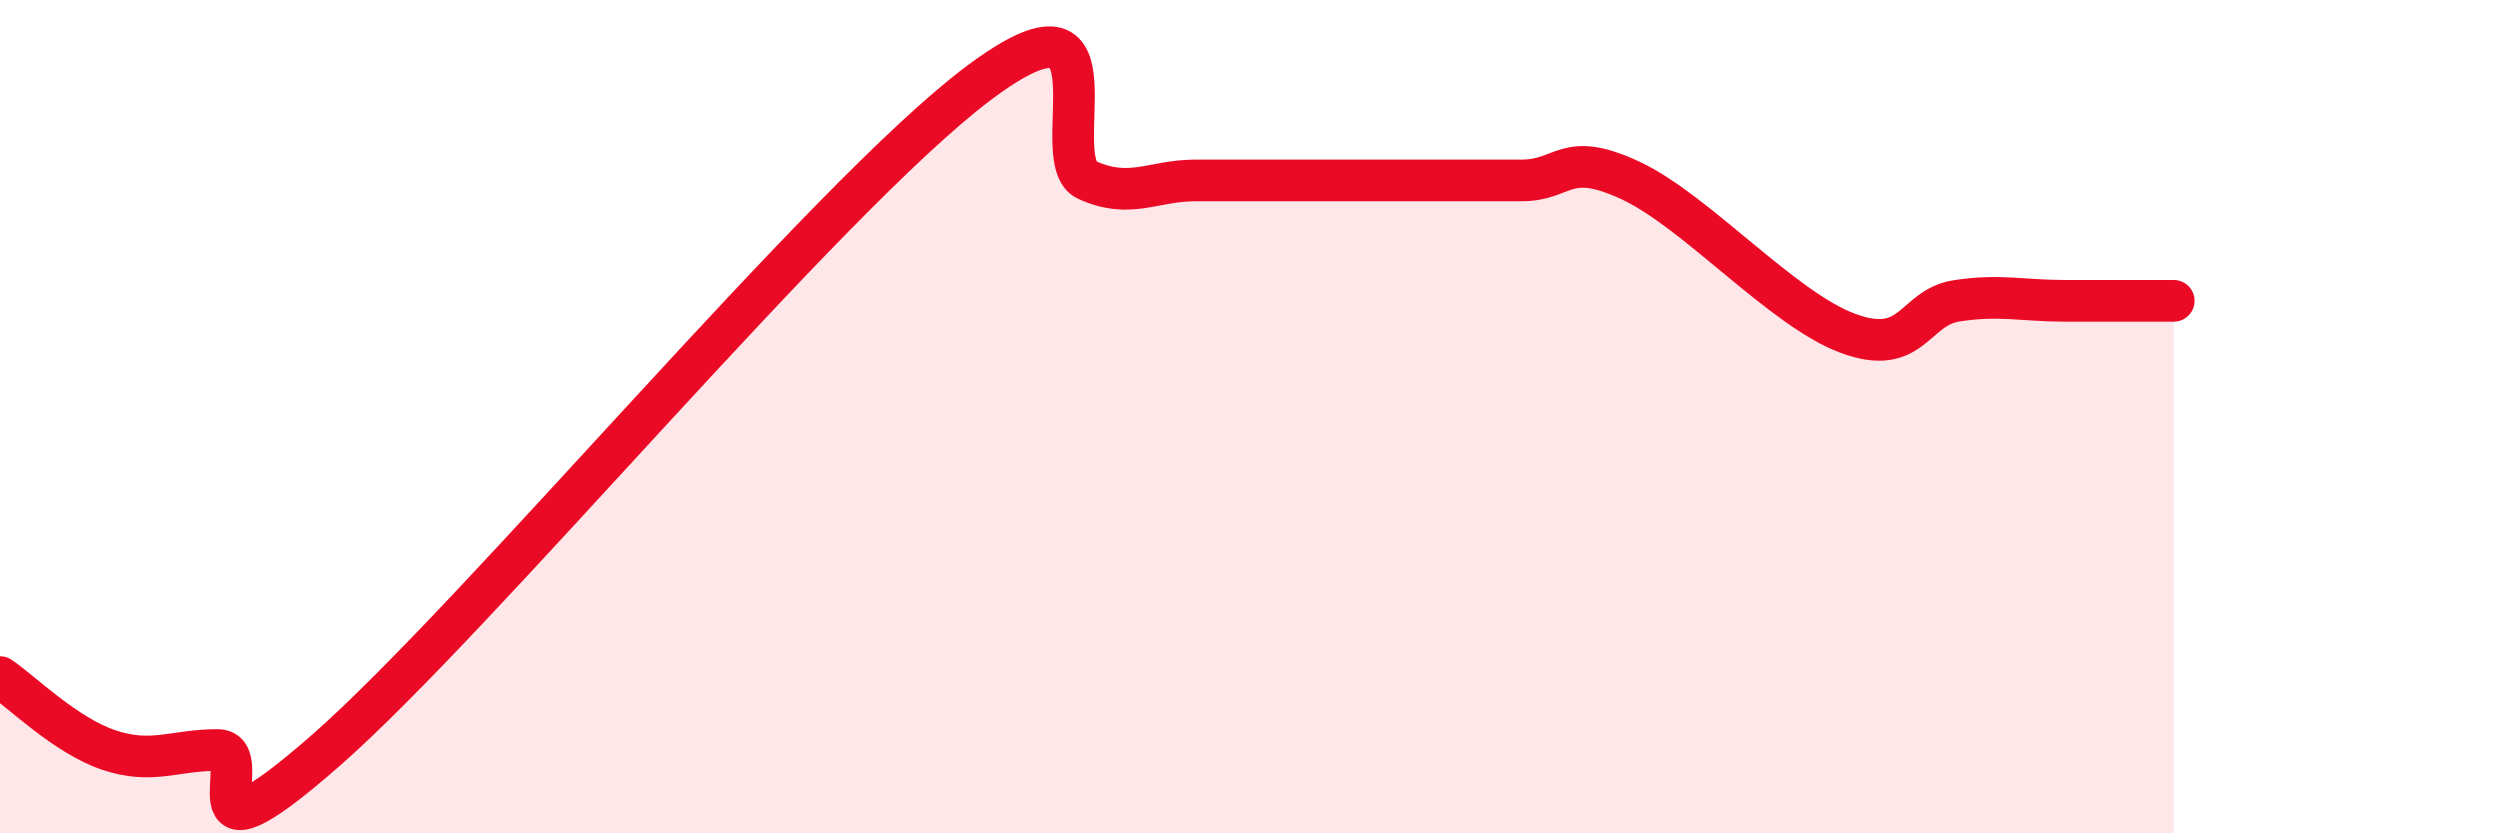
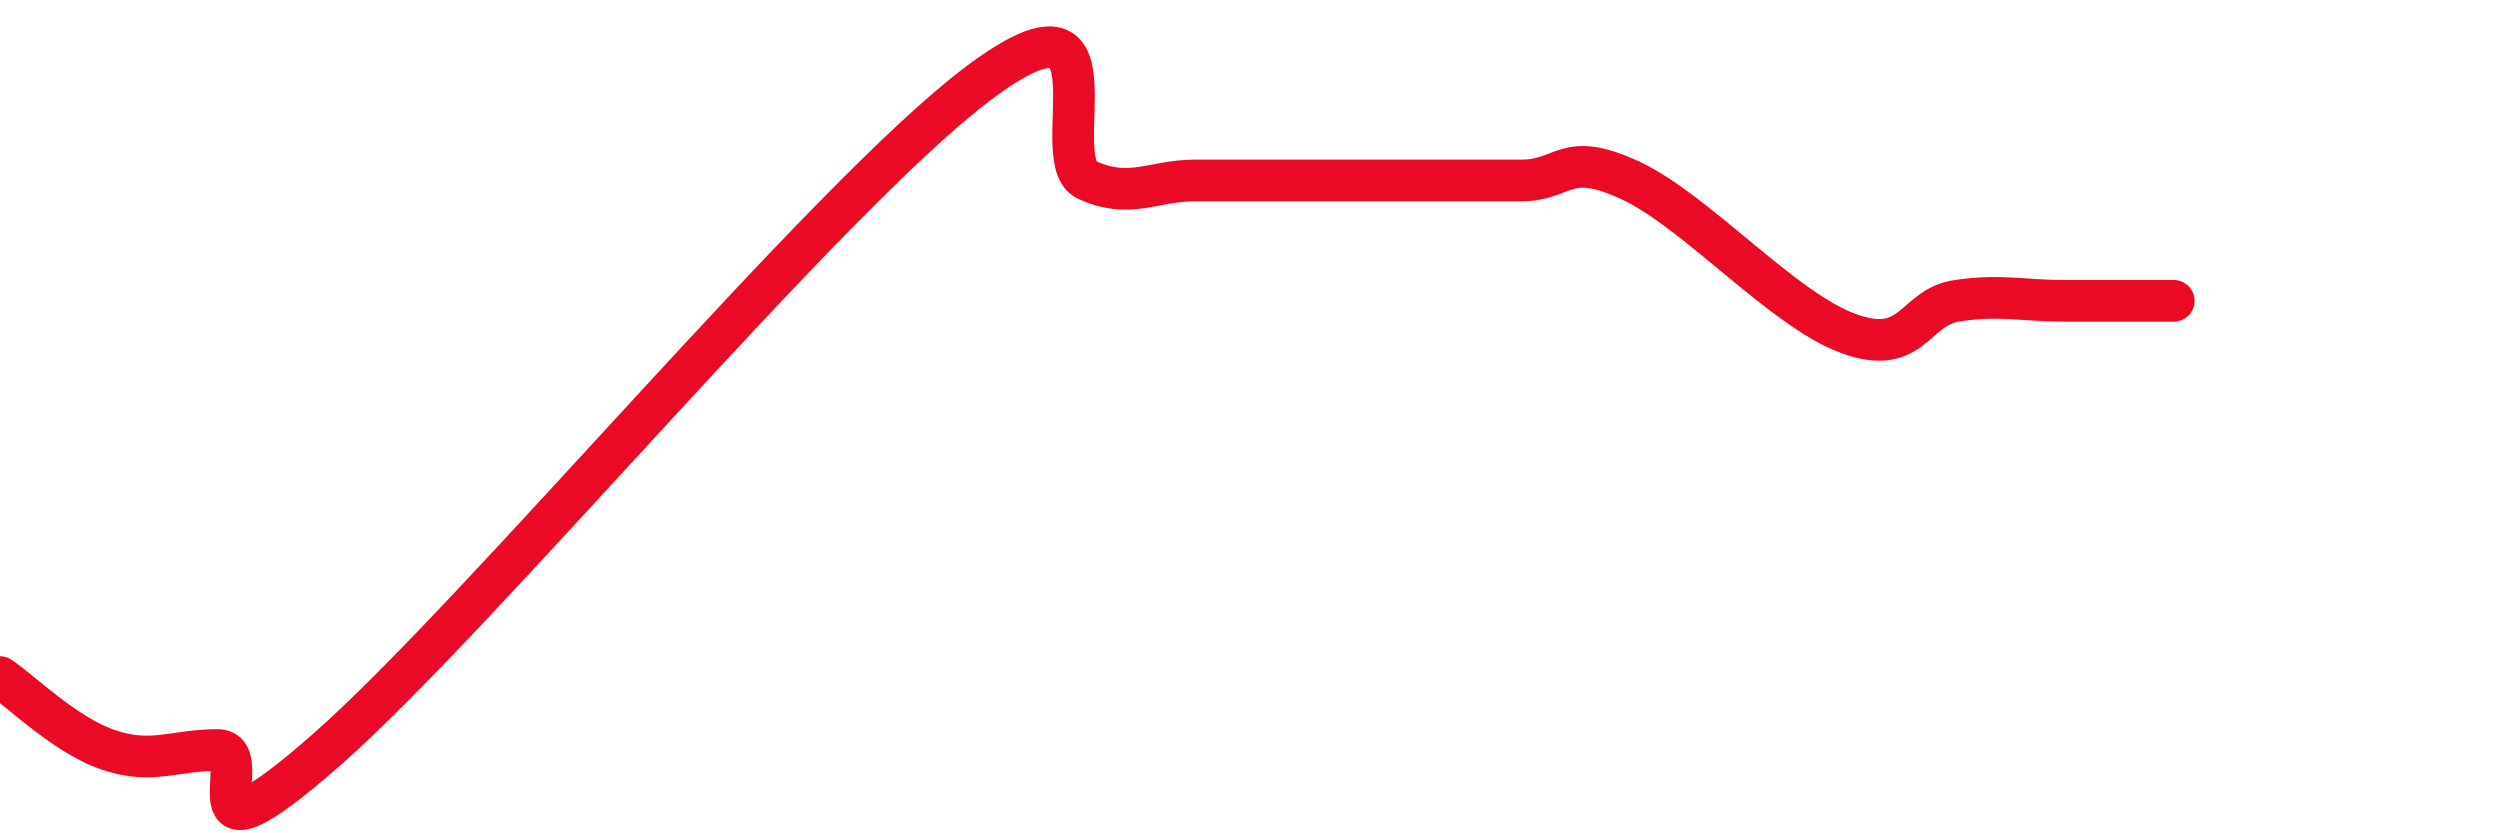
<svg xmlns="http://www.w3.org/2000/svg" width="60" height="20" viewBox="0 0 60 20">
-   <path d="M 0,16.25 C 0.52,16.6 1.57,17.65 2.61,18 C 3.65,18.35 4.18,18 5.22,18 C 6.26,18 4.18,21.2 7.83,18 C 11.48,14.8 19.83,4.74 23.48,2 C 27.13,-0.74 25.05,3.85 26.09,4.32 C 27.13,4.79 27.66,4.33 28.7,4.33 C 29.74,4.33 30.26,4.33 31.3,4.33 C 32.34,4.33 32.87,4.33 33.91,4.33 C 34.95,4.33 35.48,4.33 36.52,4.33 C 37.56,4.33 37.56,3.6 39.13,4.33 C 40.7,5.06 42.78,7.42 44.35,8 C 45.92,8.58 45.92,7.38 46.96,7.22 C 48,7.06 48.53,7.22 49.57,7.22 C 50.61,7.22 51.65,7.22 52.17,7.22L52.17 20L0 20Z" fill="#EB0A25" opacity="0.1" stroke-linecap="round" stroke-linejoin="round" />
  <path d="M 0,16.25 C 0.52,16.6 1.57,17.65 2.61,18 C 3.65,18.35 4.18,18 5.22,18 C 6.26,18 4.18,21.2 7.83,18 C 11.48,14.8 19.83,4.74 23.48,2 C 27.13,-0.74 25.05,3.85 26.09,4.32 C 27.13,4.79 27.66,4.33 28.7,4.33 C 29.74,4.33 30.26,4.33 31.3,4.33 C 32.34,4.33 32.87,4.33 33.91,4.33 C 34.95,4.33 35.48,4.33 36.52,4.33 C 37.56,4.33 37.56,3.6 39.13,4.33 C 40.7,5.06 42.78,7.42 44.35,8 C 45.92,8.58 45.92,7.38 46.96,7.22 C 48,7.06 48.53,7.22 49.57,7.22 C 50.61,7.22 51.65,7.22 52.17,7.22" stroke="#EB0A25" stroke-width="1" fill="none" stroke-linecap="round" stroke-linejoin="round" />
</svg>